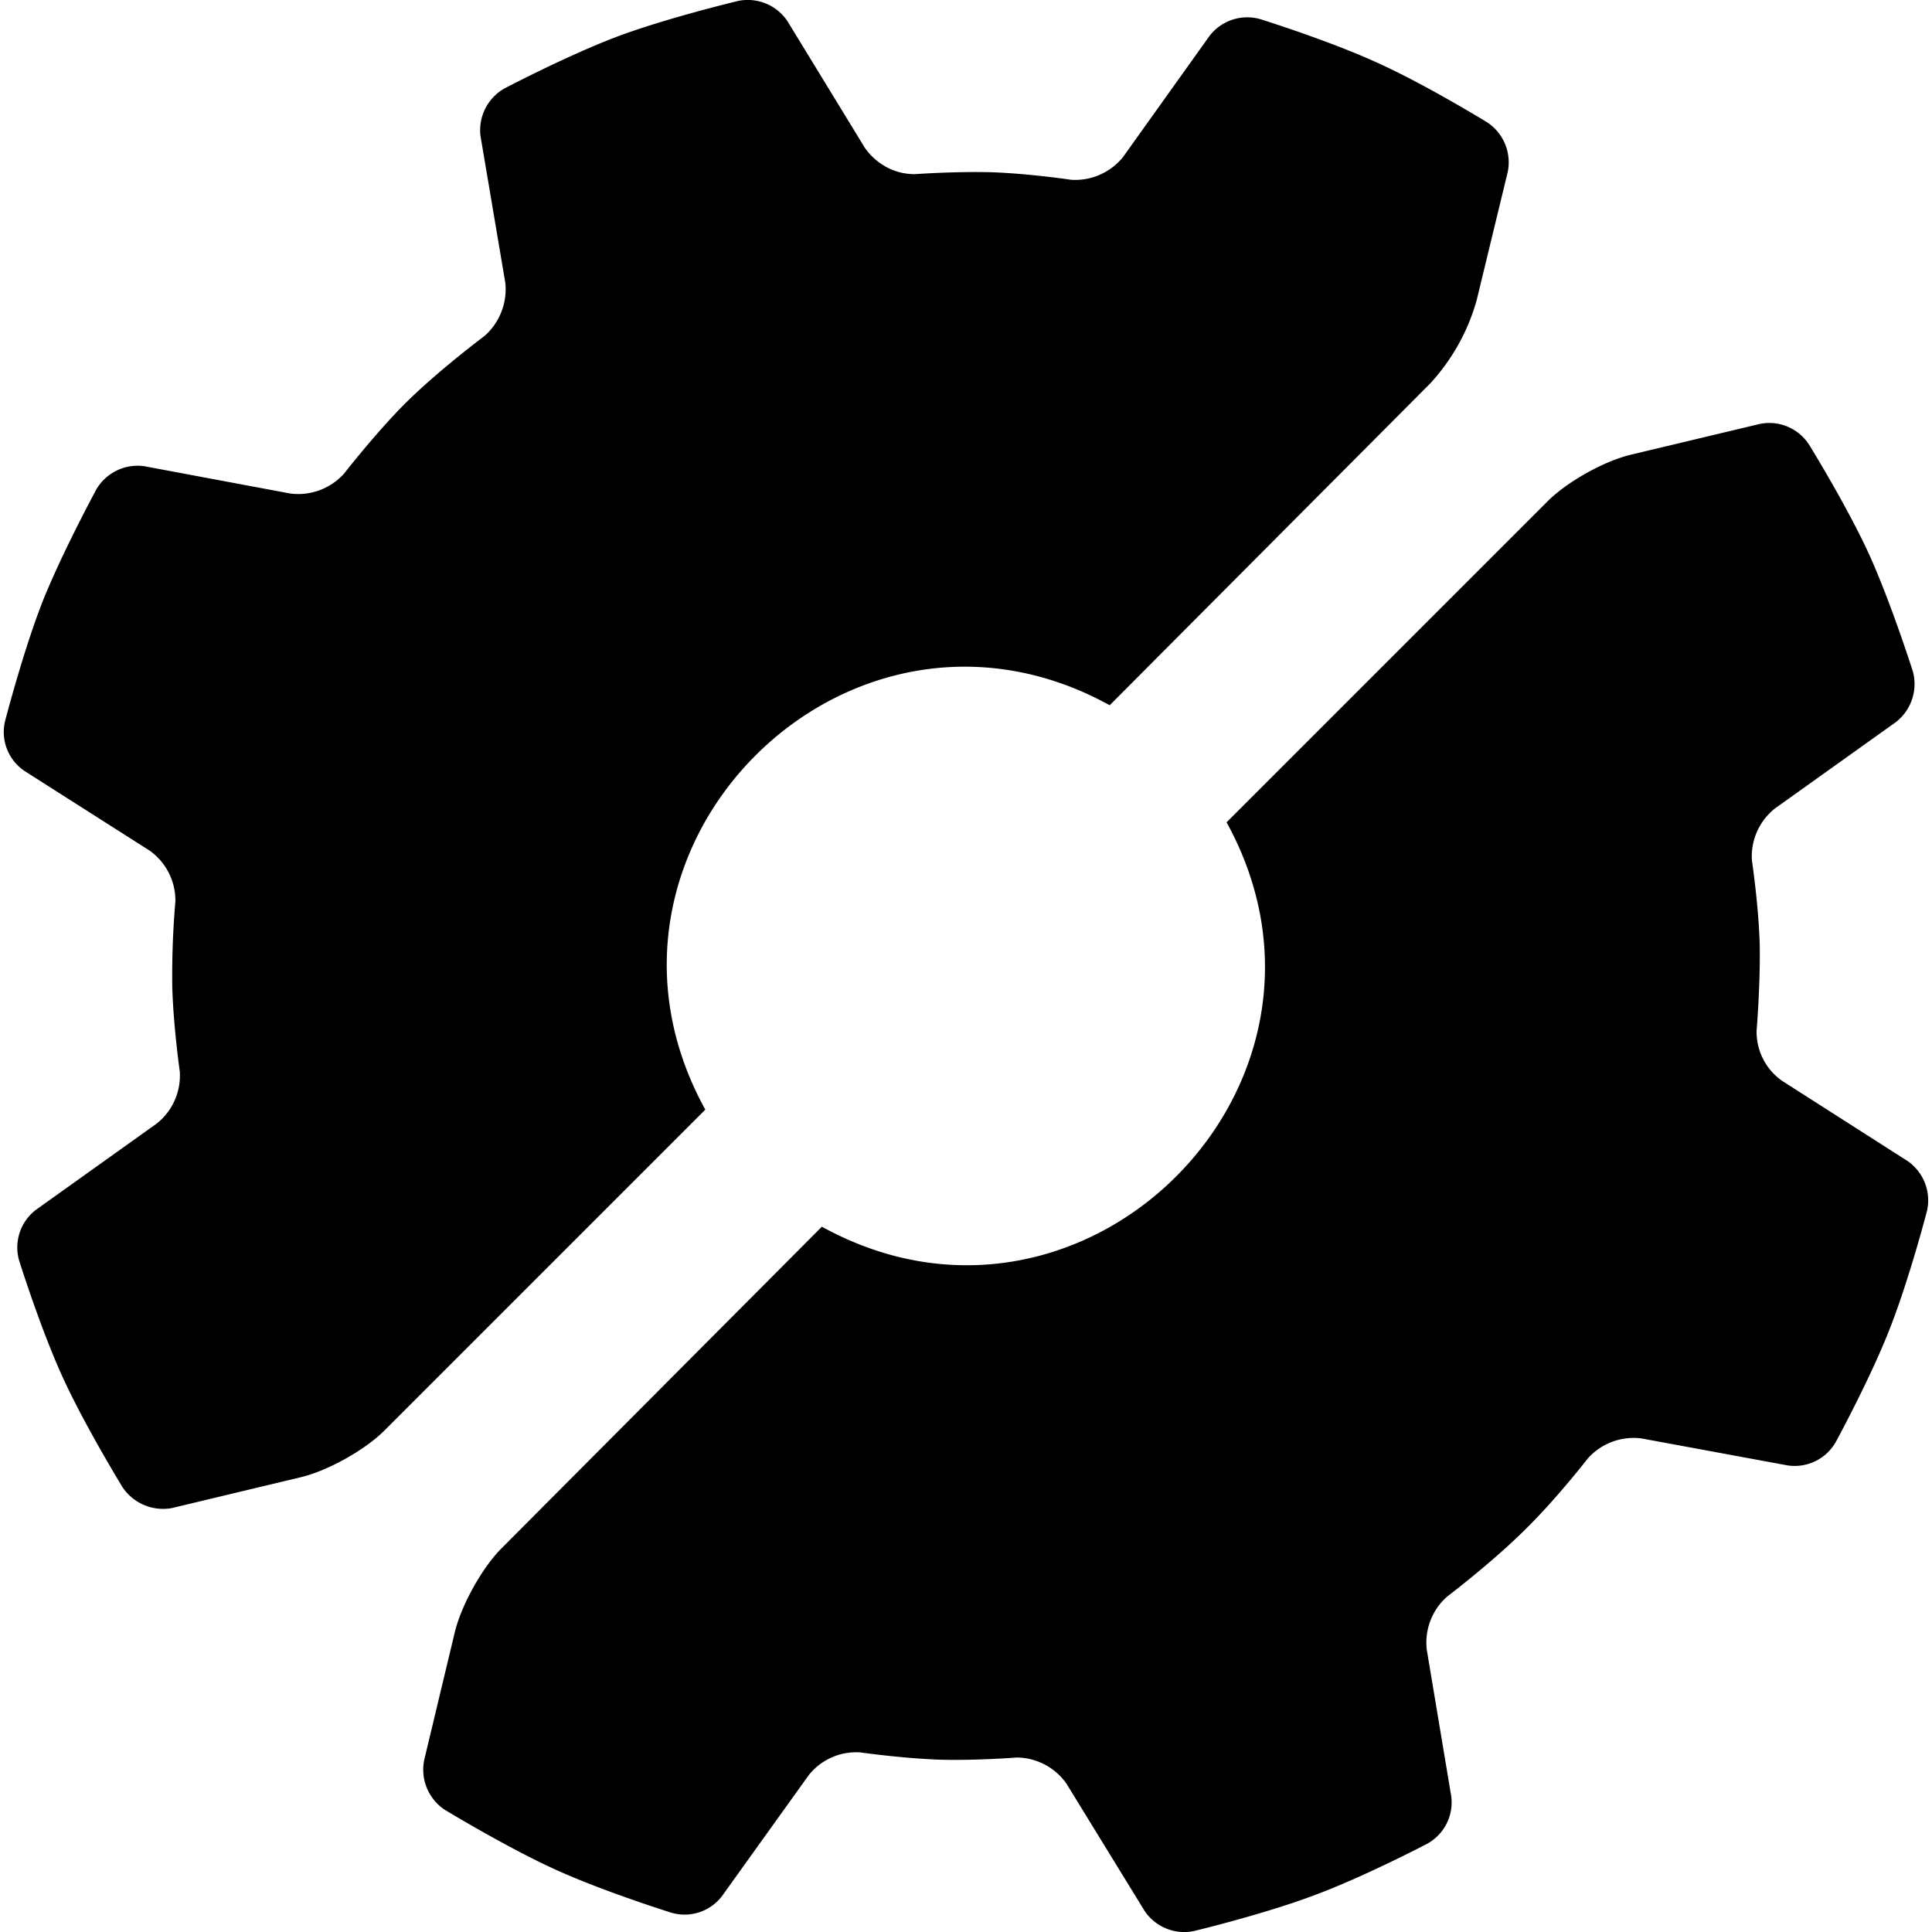
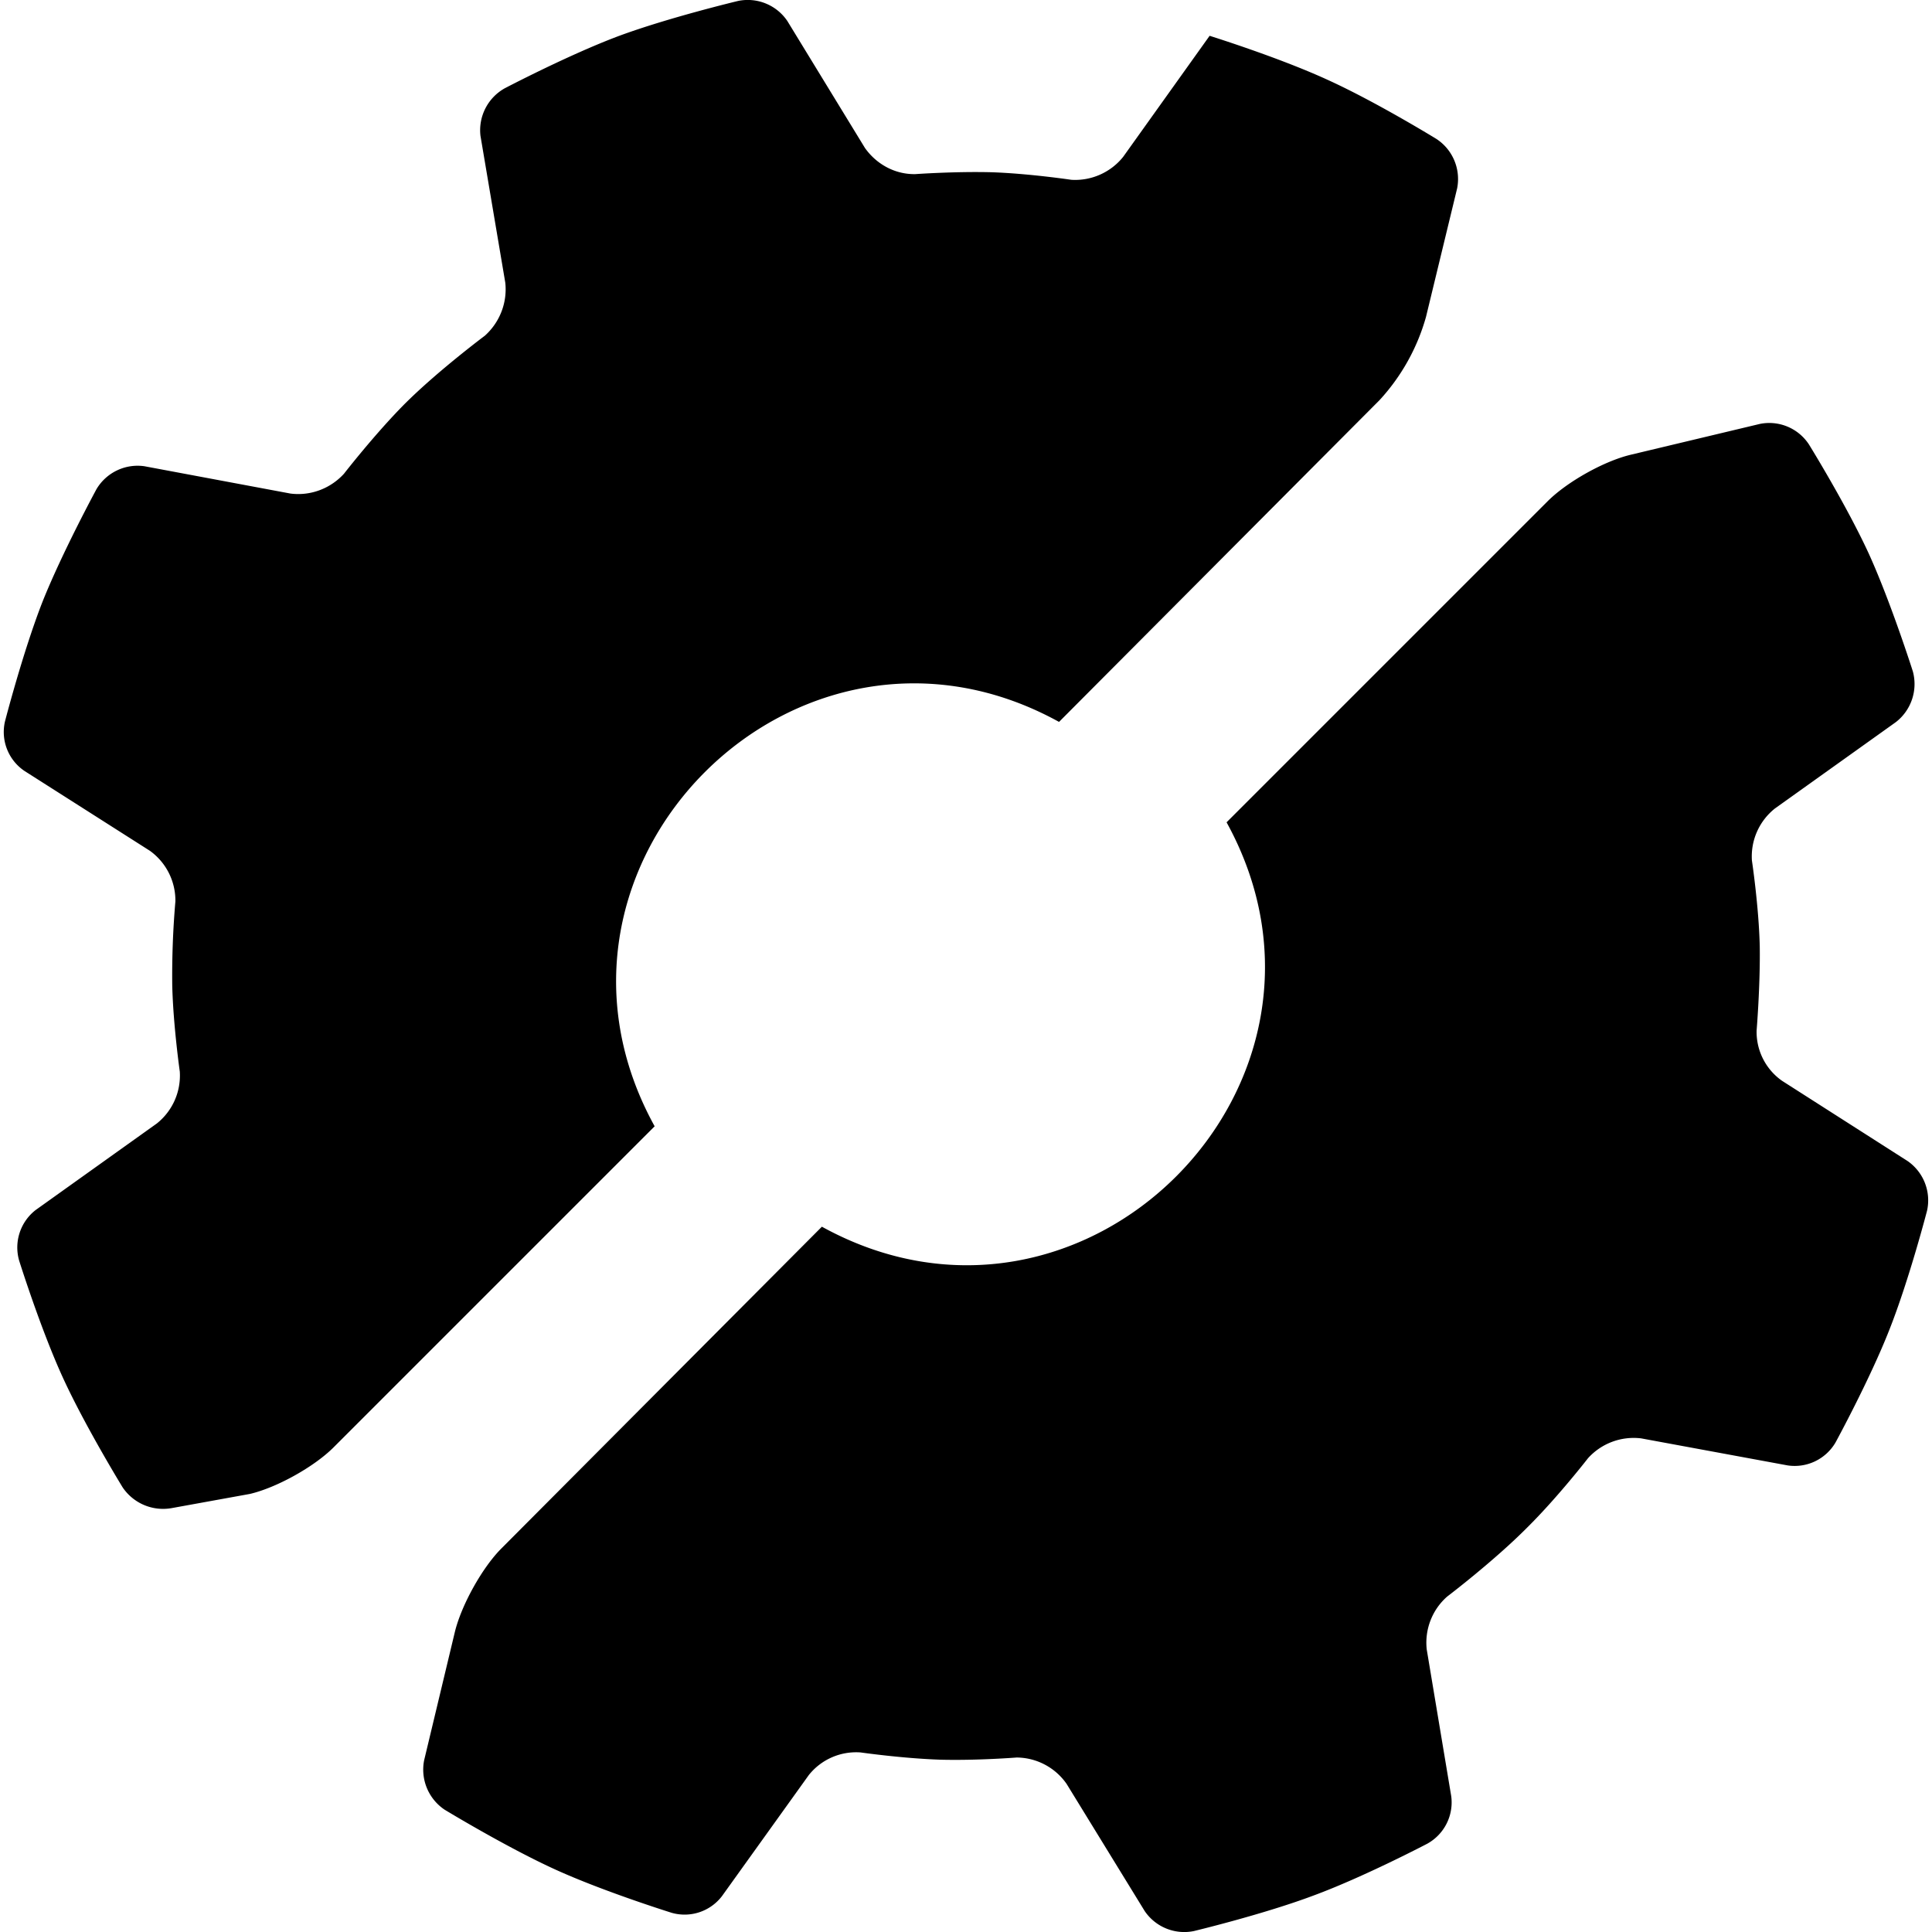
<svg xmlns="http://www.w3.org/2000/svg" width="800" height="800" viewBox="0 0 32 32">
-   <path fill="currentColor" d="M29.151 7.021a.785.785 0 0 1 .813.344s.625 1.01.995 1.818c.365.807.724 1.938.724 1.938a.798.798 0 0 1-.281.839l-2.005 1.432c-.26.208-.401.526-.38.859c0 0 .115.766.13 1.422c.01.646-.052 1.396-.052 1.396a.99.99 0 0 0 .422.833l2.078 1.328a.792.792 0 0 1 .323.823s-.297 1.146-.625 1.974c-.323.823-.891 1.865-.891 1.865a.784.784 0 0 1-.792.38l-2.427-.448a1.02 1.02 0 0 0-.88.328s-.505.651-1.005 1.146c-.552.557-1.328 1.146-1.328 1.146c-.25.219-.375.547-.339.875l.406 2.432a.782.782 0 0 1-.396.786s-1.052.552-1.885.859c-.833.313-1.984.589-1.984.589a.792.792 0 0 1-.813-.333l-1.292-2.104a1.016 1.016 0 0 0-.828-.438s-.661.052-1.266.036c-.625-.021-1.318-.12-1.318-.12a1.002 1.002 0 0 0-.859.375l-1.438 2.005a.779.779 0 0 1-.833.276s-1.135-.354-1.943-.724s-1.818-.984-1.818-.984a.799.799 0 0 1-.339-.818l.51-2.13c.109-.443.453-1.063.771-1.38l5.307-5.328c4.328 2.385 9.083-2.37 6.703-6.698l5.318-5.318c.323-.323.938-.667 1.38-.771zM2.844 24.979a.808.808 0 0 1-.813-.344s-.62-1.01-.99-1.818s-.724-1.938-.724-1.938a.785.785 0 0 1 .276-.839l2.005-1.432c.26-.208.401-.526.38-.859c0 0-.109-.766-.125-1.422a14.31 14.31 0 0 1 .052-1.396a1.015 1.015 0 0 0-.422-.839L.405 12.769a.778.778 0 0 1-.323-.818s.297-1.151.62-1.979c.328-.823.896-1.87.896-1.87a.792.792 0 0 1 .792-.38l2.422.453c.333.042.661-.083.885-.328c0 0 .505-.651 1-1.151c.552-.552 1.333-1.135 1.333-1.135c.25-.224.375-.552.339-.88l-.411-2.432a.796.796 0 0 1 .401-.786S9.411.911 10.244.598c.828-.307 1.984-.583 1.984-.583a.792.792 0 0 1 .813.333l1.286 2.104c.193.271.5.438.833.432c0 0 .661-.047 1.266-.031c.62.021 1.318.125 1.318.125c.328.021.651-.12.859-.38L20.035.593a.788.788 0 0 1 .839-.276s1.135.354 1.943.724c.807.365 1.813.984 1.813.984c.271.177.406.5.344.818l-.516 2.13a3.382 3.382 0 0 1-.771 1.38l-5.307 5.328c-4.328-2.385-9.083 2.37-6.698 6.698l-5.318 5.318c-.323.323-.943.667-1.385.771z" />
+   <path fill="currentColor" d="M29.151 7.021a.785.785 0 0 1 .813.344s.625 1.01.995 1.818c.365.807.724 1.938.724 1.938a.798.798 0 0 1-.281.839l-2.005 1.432c-.26.208-.401.526-.38.859c0 0 .115.766.13 1.422c.01.646-.052 1.396-.052 1.396a.99.99 0 0 0 .422.833l2.078 1.328a.792.792 0 0 1 .323.823s-.297 1.146-.625 1.974c-.323.823-.891 1.865-.891 1.865a.784.784 0 0 1-.792.38l-2.427-.448a1.02 1.02 0 0 0-.88.328s-.505.651-1.005 1.146c-.552.557-1.328 1.146-1.328 1.146c-.25.219-.375.547-.339.875l.406 2.432a.782.782 0 0 1-.396.786s-1.052.552-1.885.859c-.833.313-1.984.589-1.984.589a.792.792 0 0 1-.813-.333l-1.292-2.104a1.016 1.016 0 0 0-.828-.438s-.661.052-1.266.036c-.625-.021-1.318-.12-1.318-.12a1.002 1.002 0 0 0-.859.375l-1.438 2.005a.779.779 0 0 1-.833.276s-1.135-.354-1.943-.724s-1.818-.984-1.818-.984a.799.799 0 0 1-.339-.818l.51-2.13c.109-.443.453-1.063.771-1.38l5.307-5.328c4.328 2.385 9.083-2.37 6.703-6.698l5.318-5.318c.323-.323.938-.667 1.38-.771zM2.844 24.979a.808.808 0 0 1-.813-.344s-.62-1.01-.99-1.818s-.724-1.938-.724-1.938a.785.785 0 0 1 .276-.839l2.005-1.432c.26-.208.401-.526.38-.859c0 0-.109-.766-.125-1.422a14.31 14.31 0 0 1 .052-1.396a1.015 1.015 0 0 0-.422-.839L.405 12.769a.778.778 0 0 1-.323-.818s.297-1.151.62-1.979c.328-.823.896-1.87.896-1.87a.792.792 0 0 1 .792-.38l2.422.453c.333.042.661-.083.885-.328c0 0 .505-.651 1-1.151c.552-.552 1.333-1.135 1.333-1.135c.25-.224.375-.552.339-.88l-.411-2.432a.796.796 0 0 1 .401-.786S9.411.911 10.244.598c.828-.307 1.984-.583 1.984-.583a.792.792 0 0 1 .813.333l1.286 2.104c.193.271.5.438.833.432c0 0 .661-.047 1.266-.031c.62.021 1.318.125 1.318.125c.328.021.651-.12.859-.38L20.035.593s1.135.354 1.943.724c.807.365 1.813.984 1.813.984c.271.177.406.5.344.818l-.516 2.13a3.382 3.382 0 0 1-.771 1.38l-5.307 5.328c-4.328-2.385-9.083 2.37-6.698 6.698l-5.318 5.318c-.323.323-.943.667-1.385.771z" />
</svg>